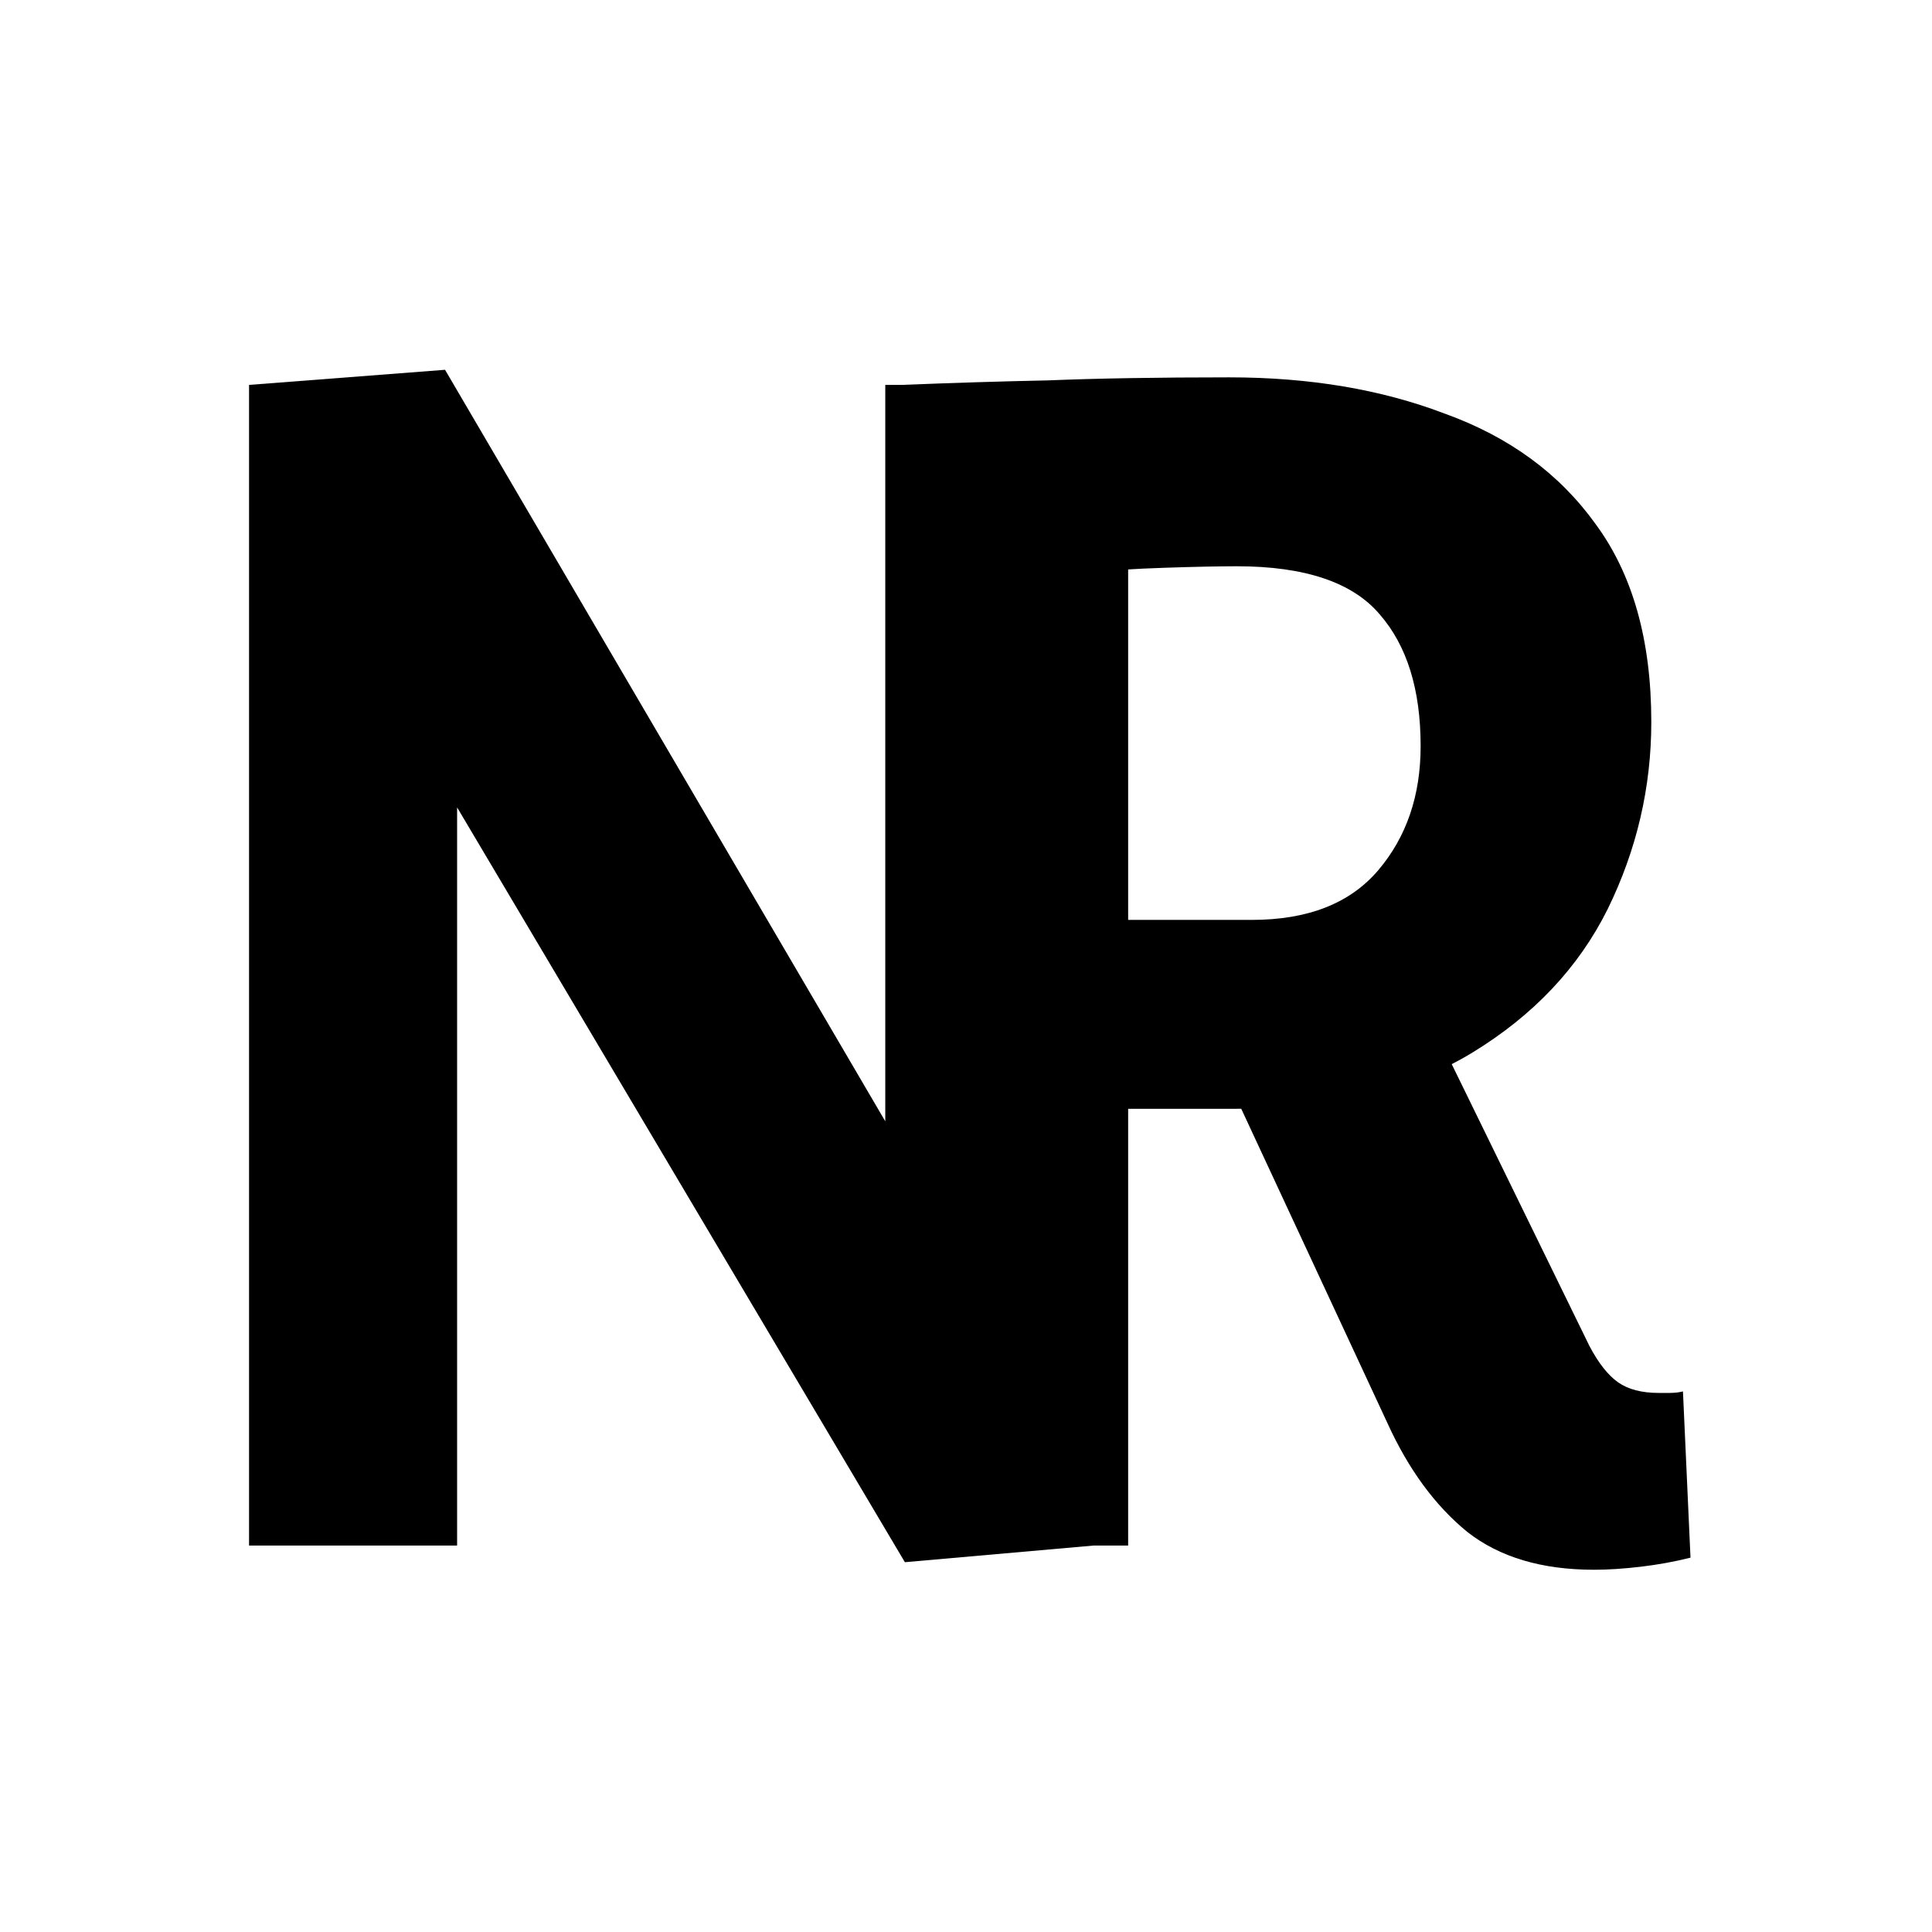
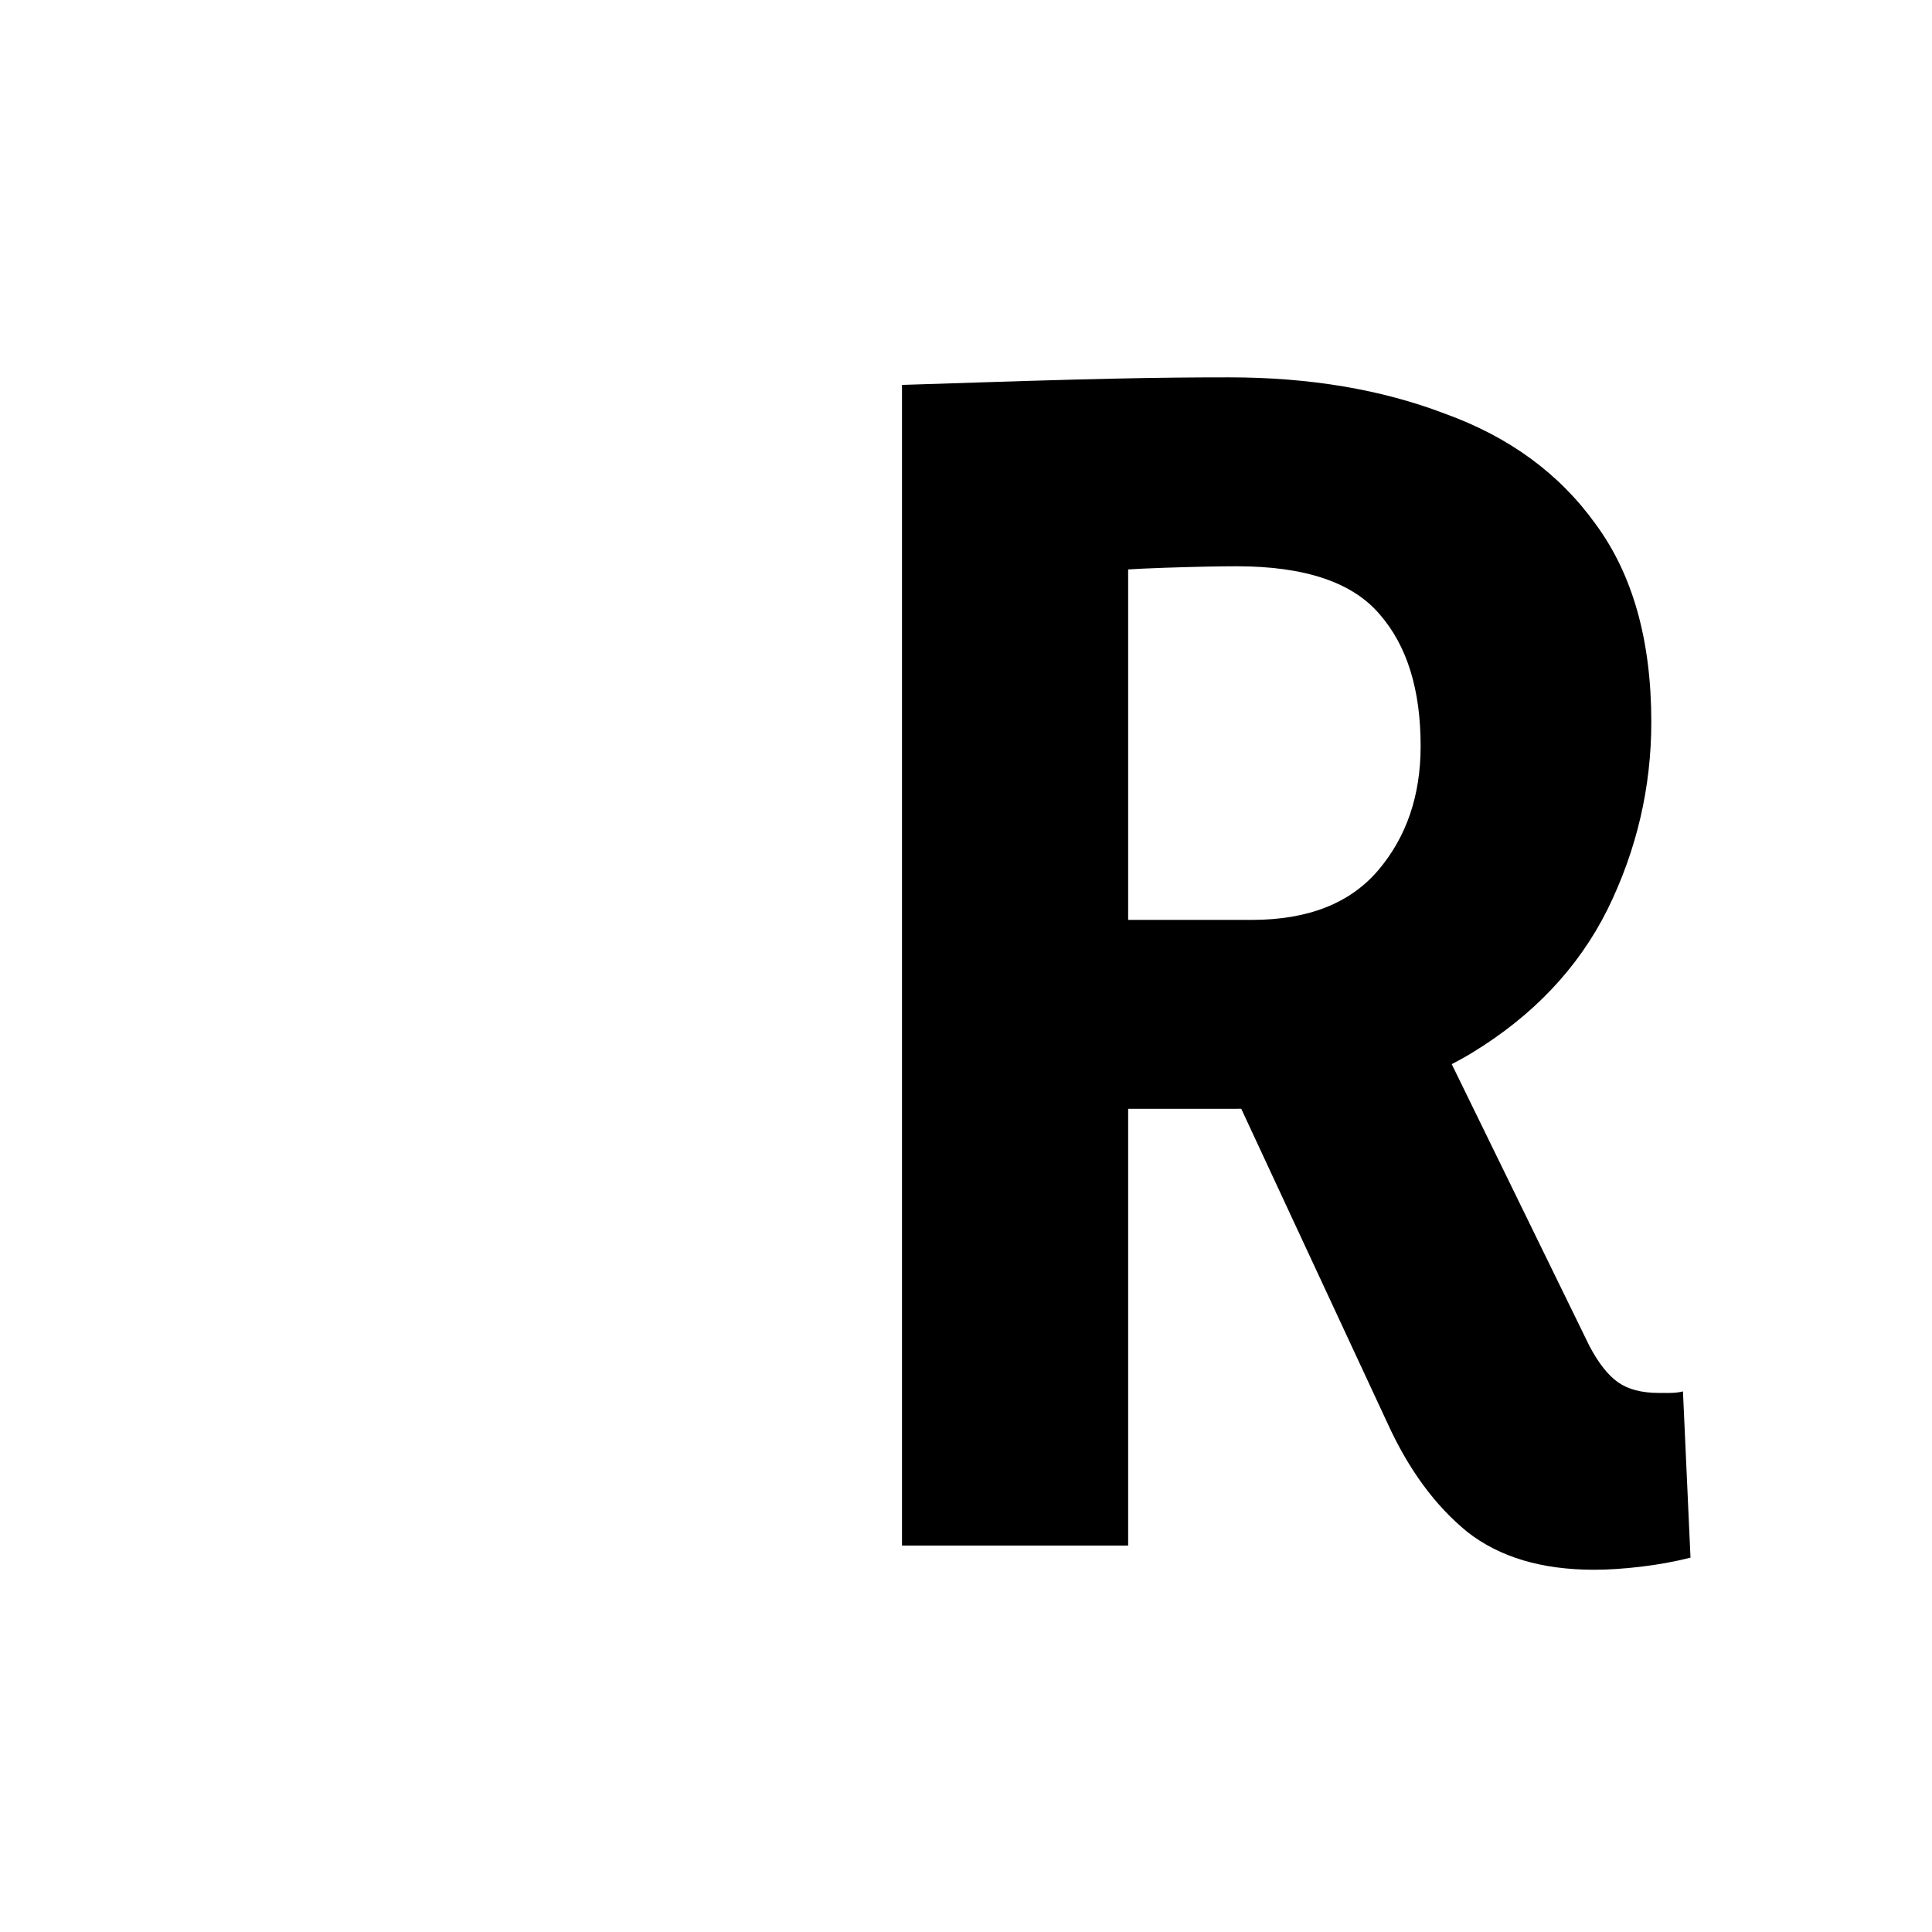
<svg xmlns="http://www.w3.org/2000/svg" width="256" height="256" viewBox="0 0 256 256" fill="none">
-   <rect width="256" height="256" fill="white" />
-   <path d="M119.901 206.999L57.772 102.267H60.569V204.796H33V51.002L58.971 49L119.502 152.33H117.304V51.002H144.873V204.796L119.901 206.999Z" fill="black" />
-   <path d="M119.519 204.796V51.002C126.044 50.736 132.504 50.535 138.897 50.402C145.422 50.135 153.413 50.001 162.869 50.001C173.524 50.001 183.046 51.603 191.437 54.807C199.961 57.878 206.62 62.751 211.414 69.426C216.342 76.101 218.806 84.845 218.806 95.659C218.806 104.336 216.875 112.613 213.012 120.49C209.15 128.233 203.157 134.574 195.033 139.514C186.909 144.453 176.454 146.923 163.668 146.923H134.502V121.892H165.866C173.324 121.892 178.918 119.689 182.647 115.283C186.376 110.878 188.241 105.404 188.241 98.863C188.241 91.387 186.443 85.579 182.847 81.441C179.251 77.169 172.925 75.033 163.868 75.033C161.471 75.033 158.275 75.1 154.279 75.233C150.284 75.367 147.154 75.567 144.89 75.834L149.485 71.228V204.796H119.519ZM157.675 132.305L186.642 129.301L210.615 178.363C211.814 180.632 213.079 182.234 214.411 183.169C215.743 184.103 217.541 184.571 219.805 184.571C220.204 184.571 220.67 184.571 221.203 184.571C221.869 184.571 222.468 184.504 223.001 184.37L224 206.398C221.869 206.932 219.672 207.332 217.407 207.599C215.143 207.867 213.079 208 211.215 208C204.289 208 198.695 206.331 194.434 202.994C190.172 199.523 186.642 194.717 183.846 188.576L157.675 132.305Z" fill="black" />
+   <path d="M119.519 204.796V51.002C145.422 50.135 153.413 50.001 162.869 50.001C173.524 50.001 183.046 51.603 191.437 54.807C199.961 57.878 206.62 62.751 211.414 69.426C216.342 76.101 218.806 84.845 218.806 95.659C218.806 104.336 216.875 112.613 213.012 120.49C209.15 128.233 203.157 134.574 195.033 139.514C186.909 144.453 176.454 146.923 163.668 146.923H134.502V121.892H165.866C173.324 121.892 178.918 119.689 182.647 115.283C186.376 110.878 188.241 105.404 188.241 98.863C188.241 91.387 186.443 85.579 182.847 81.441C179.251 77.169 172.925 75.033 163.868 75.033C161.471 75.033 158.275 75.1 154.279 75.233C150.284 75.367 147.154 75.567 144.89 75.834L149.485 71.228V204.796H119.519ZM157.675 132.305L186.642 129.301L210.615 178.363C211.814 180.632 213.079 182.234 214.411 183.169C215.743 184.103 217.541 184.571 219.805 184.571C220.204 184.571 220.67 184.571 221.203 184.571C221.869 184.571 222.468 184.504 223.001 184.37L224 206.398C221.869 206.932 219.672 207.332 217.407 207.599C215.143 207.867 213.079 208 211.215 208C204.289 208 198.695 206.331 194.434 202.994C190.172 199.523 186.642 194.717 183.846 188.576L157.675 132.305Z" fill="black" />
</svg>